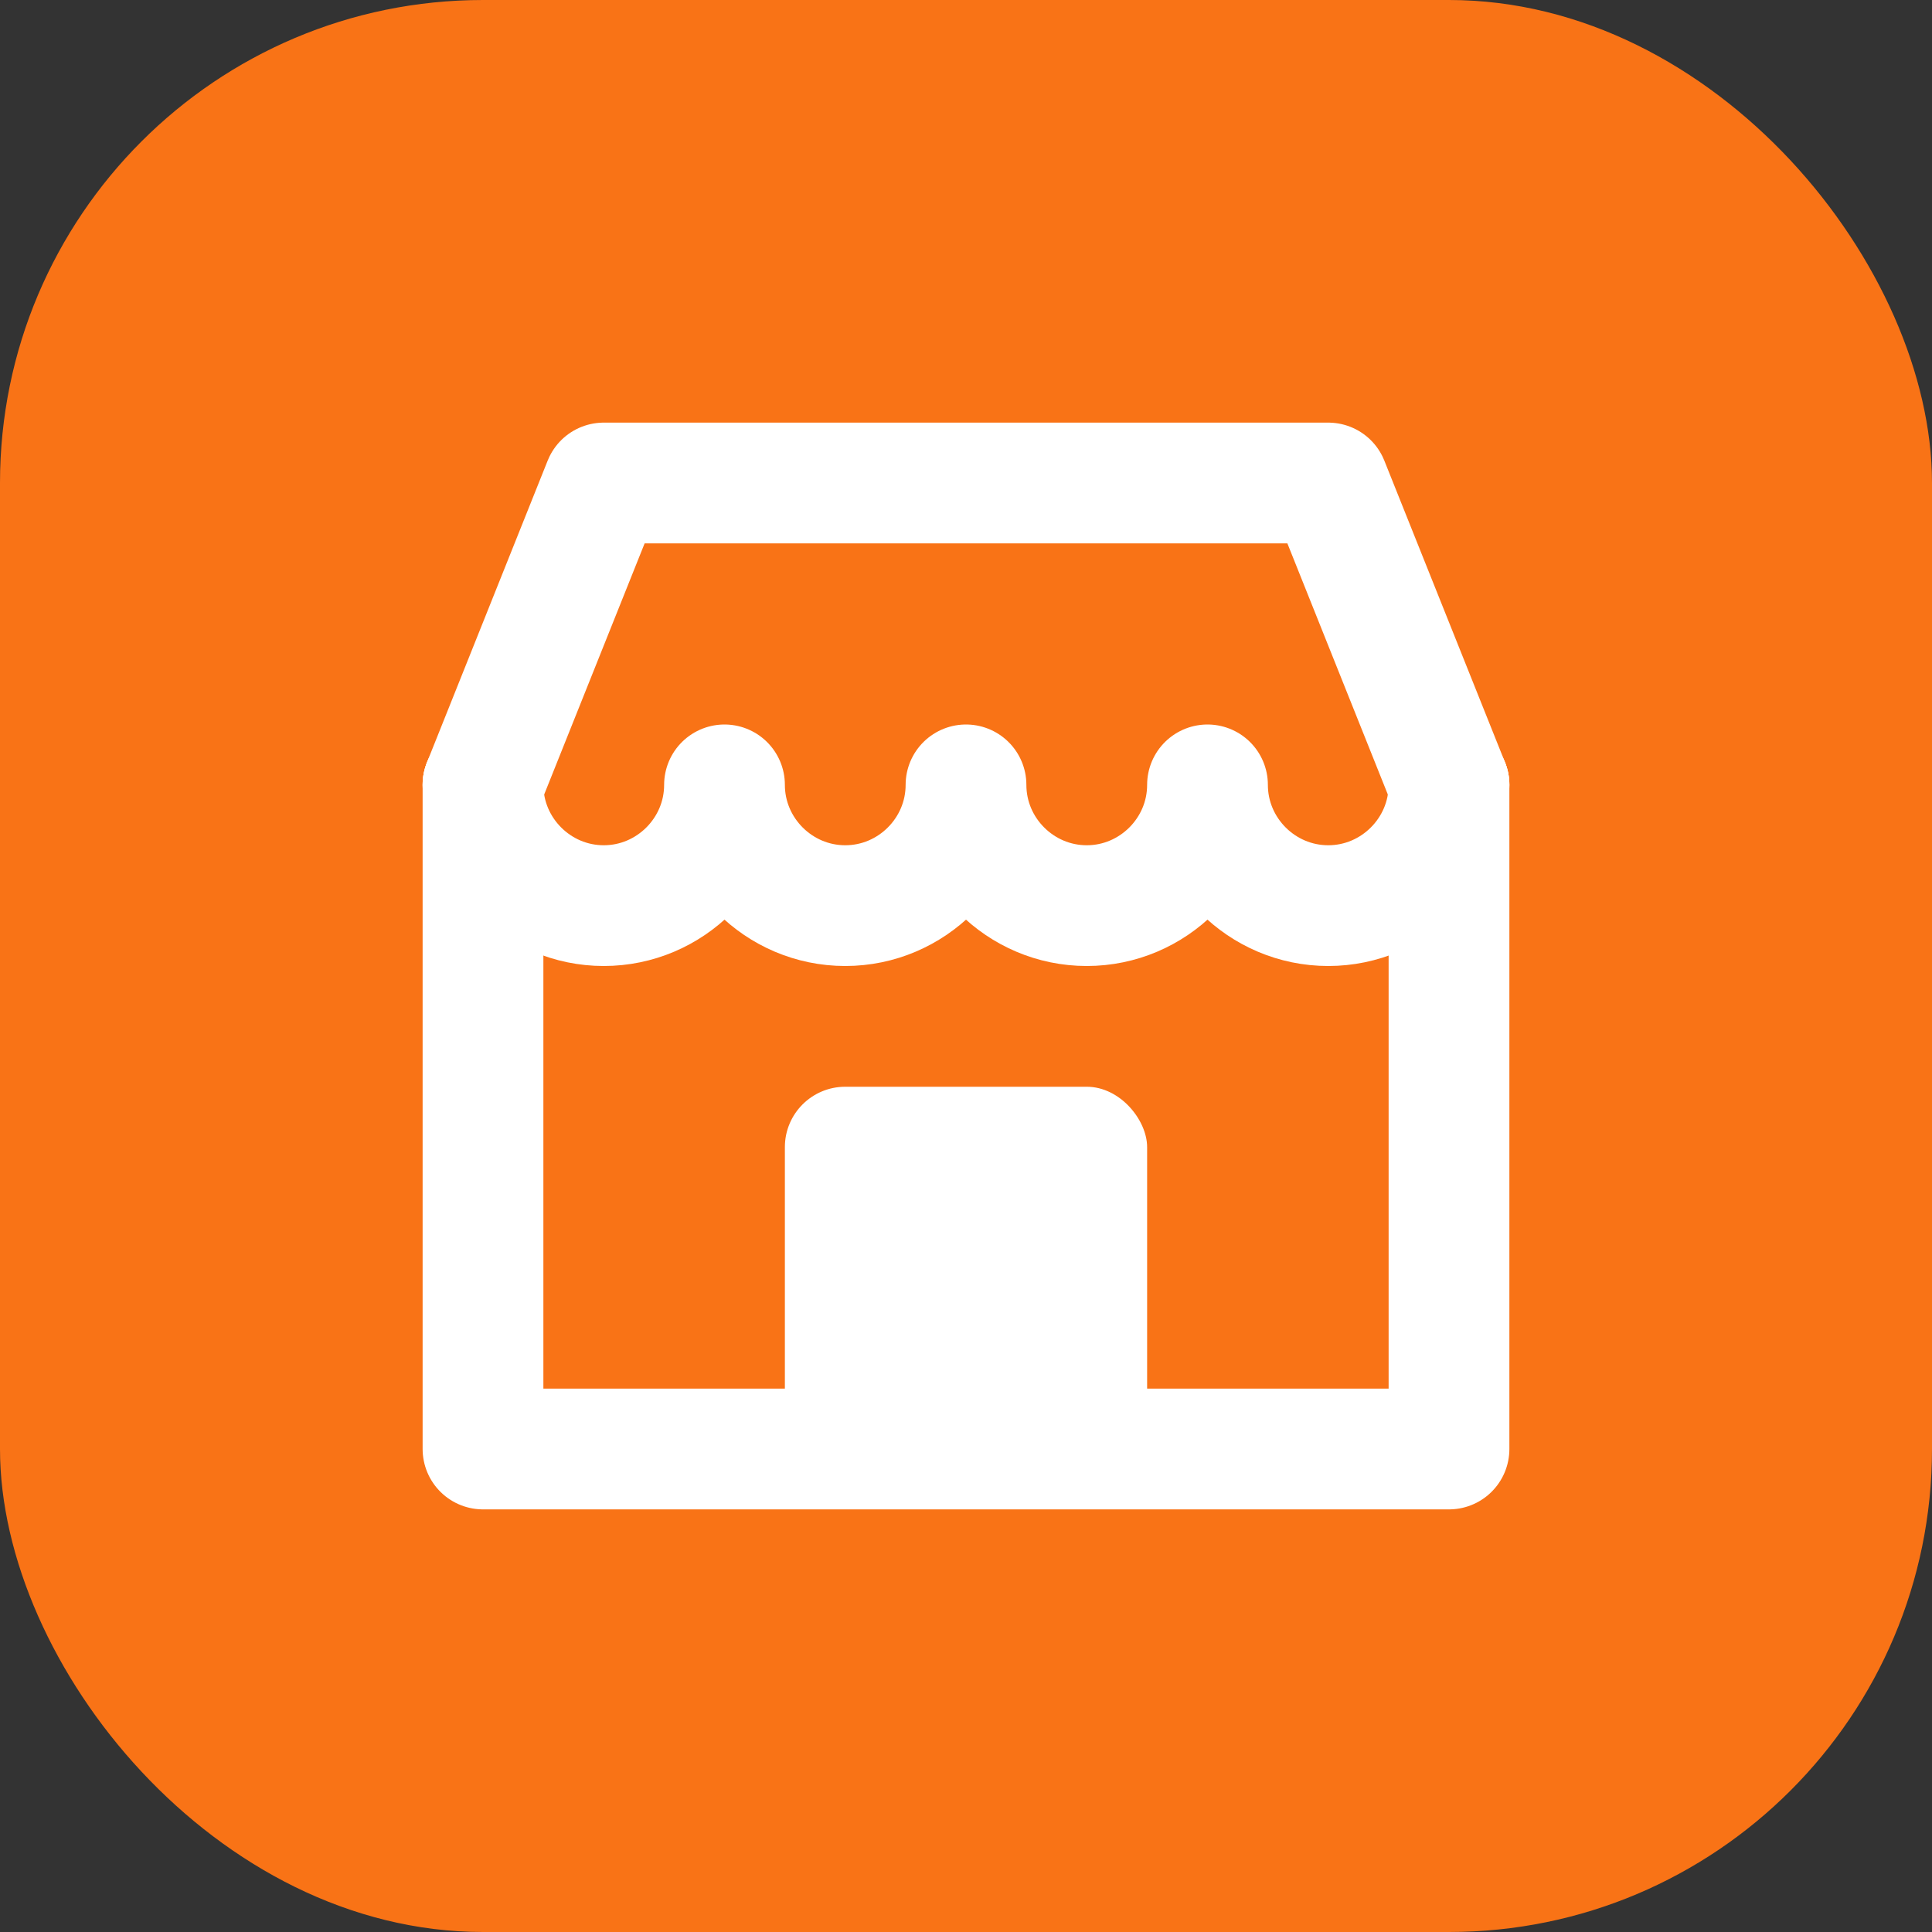
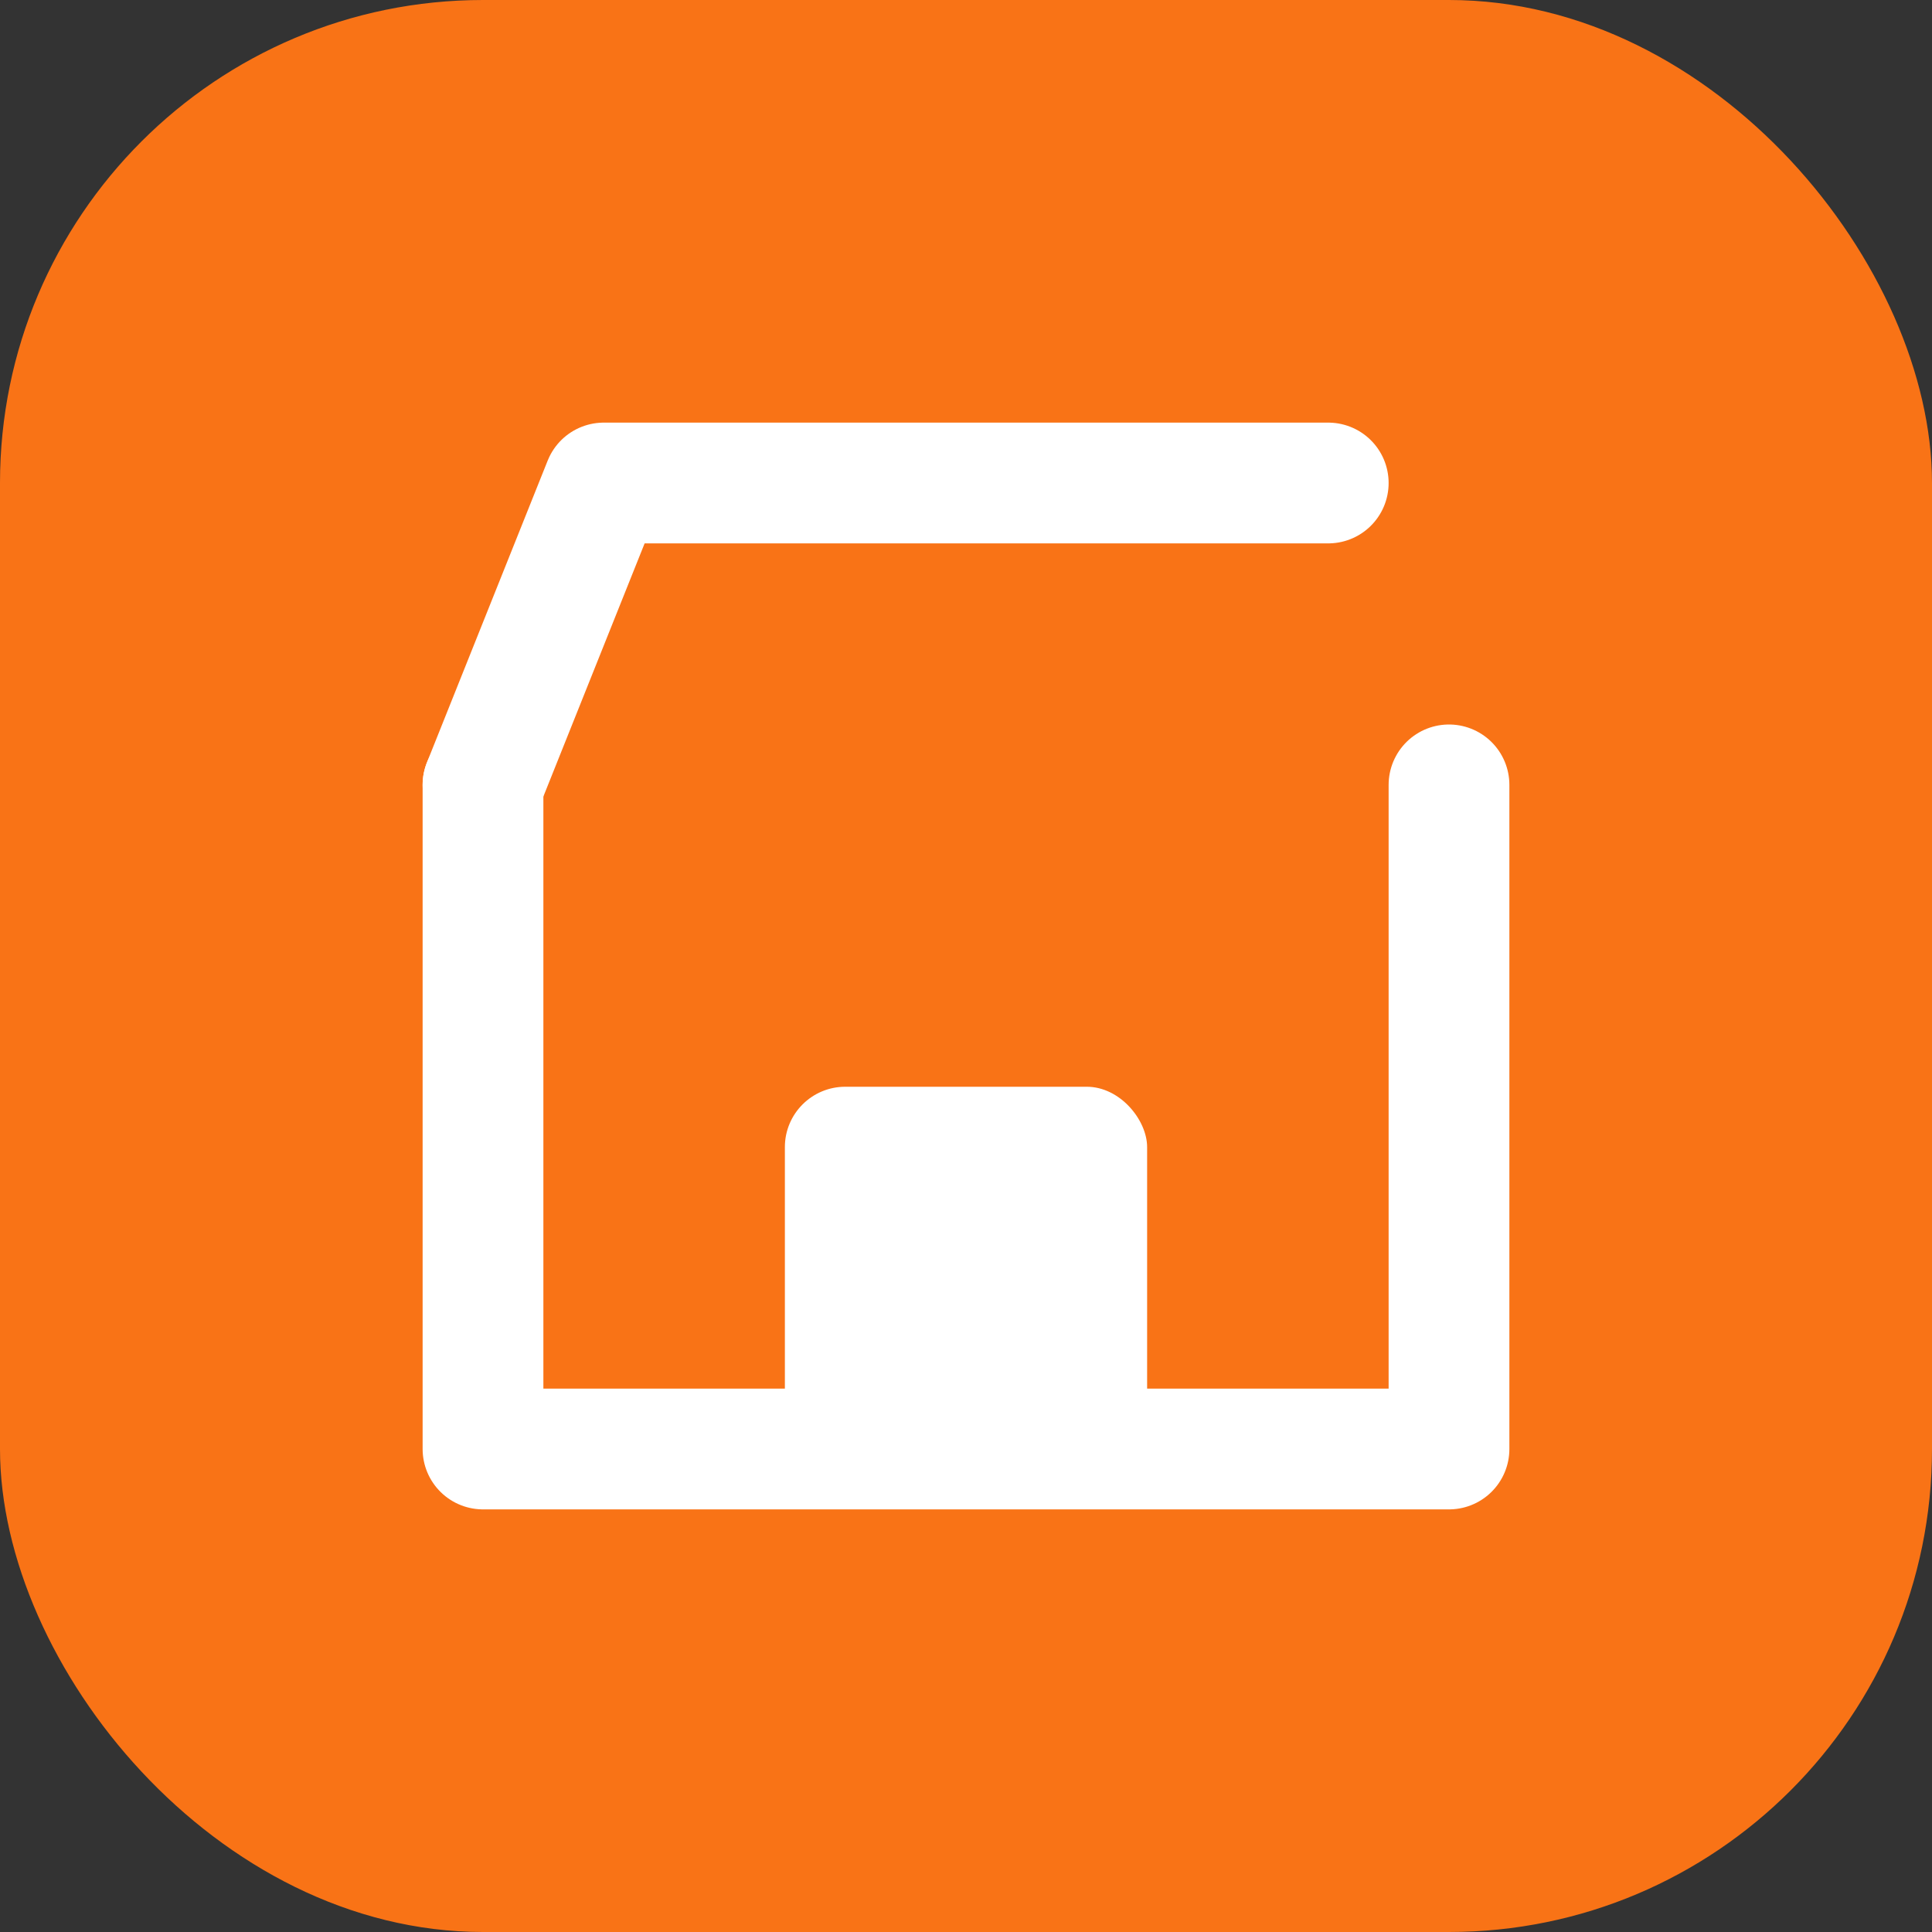
<svg xmlns="http://www.w3.org/2000/svg" width="32" height="32" viewBox="0 0 32 32" fill="none">
  <rect x="0" y="0" width="32" height="32" fill="#333333" stroke="none" />
  <rect width="32" height="32" rx="8" fill="#F97316" />
-   <path d="M8 13L10 8H22L24 13" stroke="white" stroke-width="2" stroke-linecap="round" stroke-linejoin="round" />
+   <path d="M8 13L10 8H22" stroke="white" stroke-width="2" stroke-linecap="round" stroke-linejoin="round" />
  <path d="M8 13V24H24V13" stroke="white" stroke-width="2" stroke-linecap="round" stroke-linejoin="round" />
-   <path d="M8 13C8 14.1 8.9 15 10 15C11.1 15 12 14.1 12 13C12 14.1 12.9 15 14 15C15.1 15 16 14.1 16 13C16 14.1 16.9 15 18 15C19.1 15 20 14.1 20 13C20 14.1 20.9 15 22 15C23.1 15 24 14.1 24 13" stroke="white" stroke-width="2" stroke-linecap="round" stroke-linejoin="round" />
  <rect x="13" y="18" width="6" height="6" rx="1" fill="white" />
</svg>